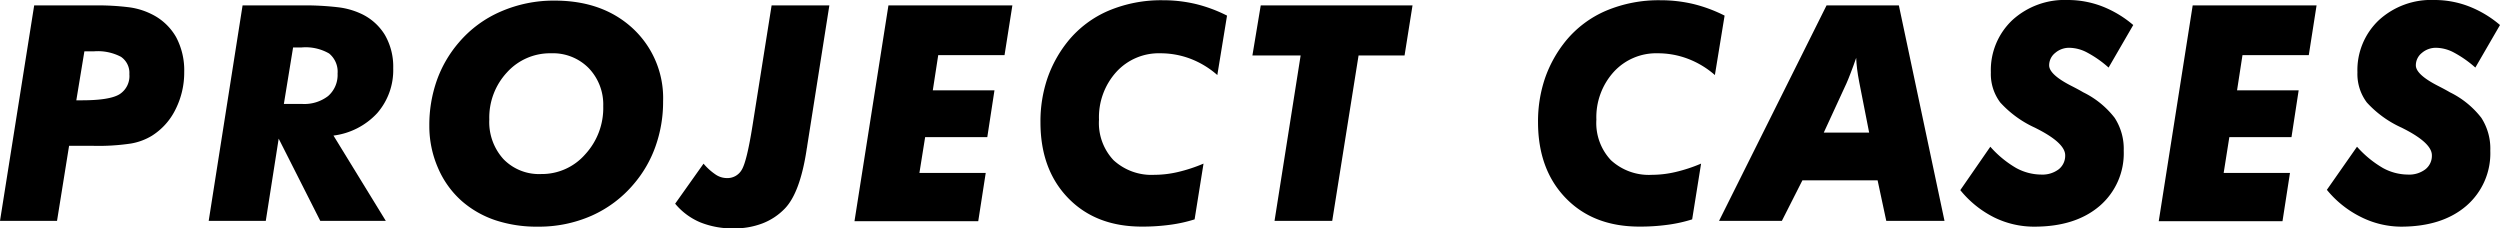
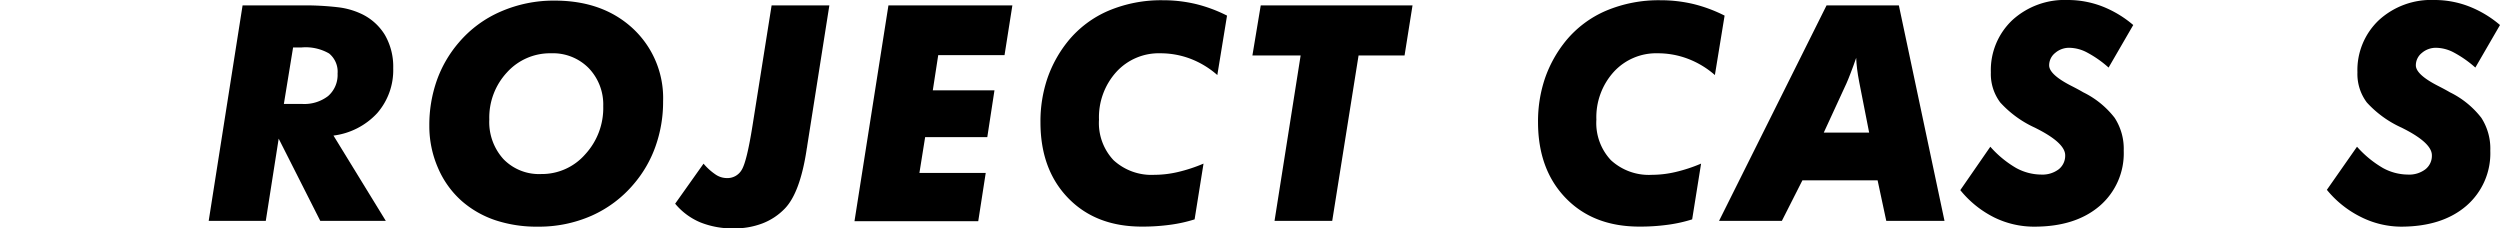
<svg xmlns="http://www.w3.org/2000/svg" viewBox="0 0 414.72 37.89">
  <title>project</title>
  <g id="图层_2" data-name="图层 2">
    <g id="图层_1-2" data-name="图层 1">
-       <path d="M0,36.64,5.67.9h9.79a41.74,41.74,0,0,1,6.12.33,11.75,11.75,0,0,1,3.55,1.11,9.44,9.44,0,0,1,4.08,3.81,11.69,11.69,0,0,1,1.35,5.79,13.59,13.59,0,0,1-1.44,6.2,10.73,10.73,0,0,1-3.94,4.39,9.88,9.88,0,0,1-3.46,1.28,36.15,36.15,0,0,1-6.26.38h-4l-2,12.45Zm12.66-20h.9q4.63,0,6.26-1a3.57,3.57,0,0,0,1.64-3.33,3.22,3.22,0,0,0-1.4-2.89,8.25,8.25,0,0,0-4.4-.91H14Z" />
      <path d="M44.09,36.64H34.62L40.24.9h9.5a47.12,47.12,0,0,1,6.38.31,12.43,12.43,0,0,1,3.63,1,9.08,9.08,0,0,1,4.09,3.57,10.49,10.49,0,0,1,1.39,5.53,10.86,10.86,0,0,1-2.64,7.44,11.89,11.89,0,0,1-7.27,3.74L64,36.64H53.13L46.23,23Zm3-19.4h3a6.47,6.47,0,0,0,4.33-1.3A4.63,4.63,0,0,0,56,12.21a3.89,3.89,0,0,0-1.41-3.34,7.77,7.77,0,0,0-4.53-1H48.62Z" />
      <path d="M89.23,37.6a21.71,21.71,0,0,1-7-1.05,16.39,16.39,0,0,1-5.57-3.15,15.42,15.42,0,0,1-4-5.54,17.35,17.35,0,0,1-1.44-7,22.27,22.27,0,0,1,1.23-7.48,19.76,19.76,0,0,1,3.66-6.32,19,19,0,0,1,7-5.16A22,22,0,0,1,92,.1q8,0,13,4.64a15.74,15.74,0,0,1,5,12.06,22,22,0,0,1-1.26,7.48,19.65,19.65,0,0,1-3.66,6.31,19.48,19.48,0,0,1-7,5.22A21.58,21.58,0,0,1,89.23,37.6ZM91.42,8.84A9.61,9.61,0,0,0,84.11,12a11,11,0,0,0-2.94,7.81,9.13,9.13,0,0,0,2.35,6.59,8.22,8.22,0,0,0,6.27,2.47,9.53,9.53,0,0,0,7.28-3.26,11.32,11.32,0,0,0,3-8,8.7,8.7,0,0,0-2.44-6.34A8.32,8.32,0,0,0,91.42,8.84Z" />
      <path d="M116.71,27.15A9.68,9.68,0,0,0,118.78,29a3.35,3.35,0,0,0,1.78.54,2.73,2.73,0,0,0,2.49-1.38q.84-1.38,1.79-7.36L128,.9h9.58l-3.68,23.34c0,.15-.07.36-.1.64q-1.09,7.1-3.6,9.71a10.23,10.23,0,0,1-3.72,2.47,12.94,12.94,0,0,1-4.71.83,14.33,14.33,0,0,1-5.59-1A10.87,10.87,0,0,1,112,33.79Z" />
      <path d="M152.52,28.69h11l-1.24,8H141.75L147.38.9h20.56l-1.3,8.25h-11l-.9,5.84h10.23l-1.19,7.76H153.47Z" />
      <path d="M203.55,2.59l-1.61,9.86a14.67,14.67,0,0,0-4.45-2.7,14,14,0,0,0-5-.91,9.52,9.52,0,0,0-7.31,3.1,11.2,11.2,0,0,0-2.87,7.91,9,9,0,0,0,2.41,6.72A9.29,9.29,0,0,0,191.52,29a17.31,17.31,0,0,0,3.91-.47,25.94,25.94,0,0,0,4.22-1.39l-1.48,9.25a23.72,23.72,0,0,1-4,.89,33.79,33.79,0,0,1-4.76.31q-7.63,0-12.22-4.74t-4.59-12.57A22.26,22.26,0,0,1,173.75,13a20.4,20.4,0,0,1,3.47-6.23,17.58,17.58,0,0,1,6.69-5,22.46,22.46,0,0,1,9-1.73,23.61,23.61,0,0,1,5.48.63A24.25,24.25,0,0,1,203.55,2.59Z" />
      <path d="M211.43,36.64,215.76,9.2h-8L209.14.9h25.18L233,9.2h-7.63L221,36.64Z" />
      <path d="M286.09,2.59l-1.61,9.86A14.67,14.67,0,0,0,280,9.75a14,14,0,0,0-5-.91,9.52,9.52,0,0,0-7.31,3.1,11.2,11.2,0,0,0-2.87,7.91,9,9,0,0,0,2.41,6.72A9.29,9.29,0,0,0,274.06,29a17.31,17.31,0,0,0,3.91-.47,25.94,25.94,0,0,0,4.22-1.39l-1.48,9.25a23.72,23.72,0,0,1-4,.89,33.79,33.79,0,0,1-4.76.31q-7.64,0-12.22-4.74t-4.59-12.57A22.26,22.26,0,0,1,256.29,13a20.4,20.4,0,0,1,3.47-6.23,17.58,17.58,0,0,1,6.69-5,22.46,22.46,0,0,1,9-1.73,23.61,23.61,0,0,1,5.48.63A24.25,24.25,0,0,1,286.09,2.59Z" />
      <path d="M285.17,36.64,303,.9H315l7.57,35.74h-9.66l-1.44-6.73H299l-3.41,6.73ZM302.54,22h7.53l-1.64-8.35q-.24-1.24-.36-2.22c-.08-.65-.13-1.26-.15-1.84-.34,1-.65,1.84-.94,2.58s-.5,1.29-.67,1.65Z" />
      <path d="M330.17,24.34a17.32,17.32,0,0,0,4.27,3.52,8.78,8.78,0,0,0,4.2,1.1,4.46,4.46,0,0,0,2.88-.88,2.87,2.87,0,0,0,1.07-2.32q0-1.95-4.34-4.23l-.66-.34A17.68,17.68,0,0,1,331.82,17,7.85,7.85,0,0,1,330.26,12a11.39,11.39,0,0,1,3.57-8.67A12.85,12.85,0,0,1,343,0a15.84,15.84,0,0,1,5.71,1.05,18,18,0,0,1,5.17,3.1l-4.09,7.06a18,18,0,0,0-3.51-2.47,6.46,6.46,0,0,0-2.92-.81,3.53,3.53,0,0,0-2.43.85,2.63,2.63,0,0,0-1,2.06q0,1.52,3.65,3.39c.87.44,1.53.8,2,1.08a14.8,14.8,0,0,1,5.21,4.23A9.41,9.41,0,0,1,352.3,25a11.5,11.5,0,0,1-4,9.17q-4,3.42-10.78,3.43a15,15,0,0,1-6.7-1.53,17,17,0,0,1-5.63-4.53Z" />
-       <path d="M368.88,28.69h11l-1.24,8H358.11L363.74.9h20.55L383,9.15H372l-.9,5.84h10.22l-1.19,7.76H369.82Z" />
      <path d="M391,24.34a17.53,17.53,0,0,0,4.28,3.52,8.72,8.72,0,0,0,4.2,1.1,4.41,4.41,0,0,0,2.87-.88,2.84,2.84,0,0,0,1.07-2.32q0-1.95-4.33-4.23l-.66-.34A17.57,17.57,0,0,1,392.63,17,7.85,7.85,0,0,1,391.07,12a11.39,11.39,0,0,1,3.57-8.67A12.83,12.83,0,0,1,403.83,0a15.8,15.8,0,0,1,5.71,1.05,17.91,17.91,0,0,1,5.18,3.1l-4.09,7.06a18.31,18.31,0,0,0-3.51-2.47,6.46,6.46,0,0,0-2.92-.81,3.56,3.56,0,0,0-2.44.85,2.62,2.62,0,0,0-1,2.06q0,1.52,3.65,3.39c.86.44,1.53.8,2,1.08a14.8,14.8,0,0,1,5.21,4.23A9.41,9.41,0,0,1,413.11,25a11.5,11.5,0,0,1-4,9.17q-4,3.42-10.79,3.43A15,15,0,0,1,391.66,36,17,17,0,0,1,386,31.49Z" />
    </g>
  </g>
</svg>